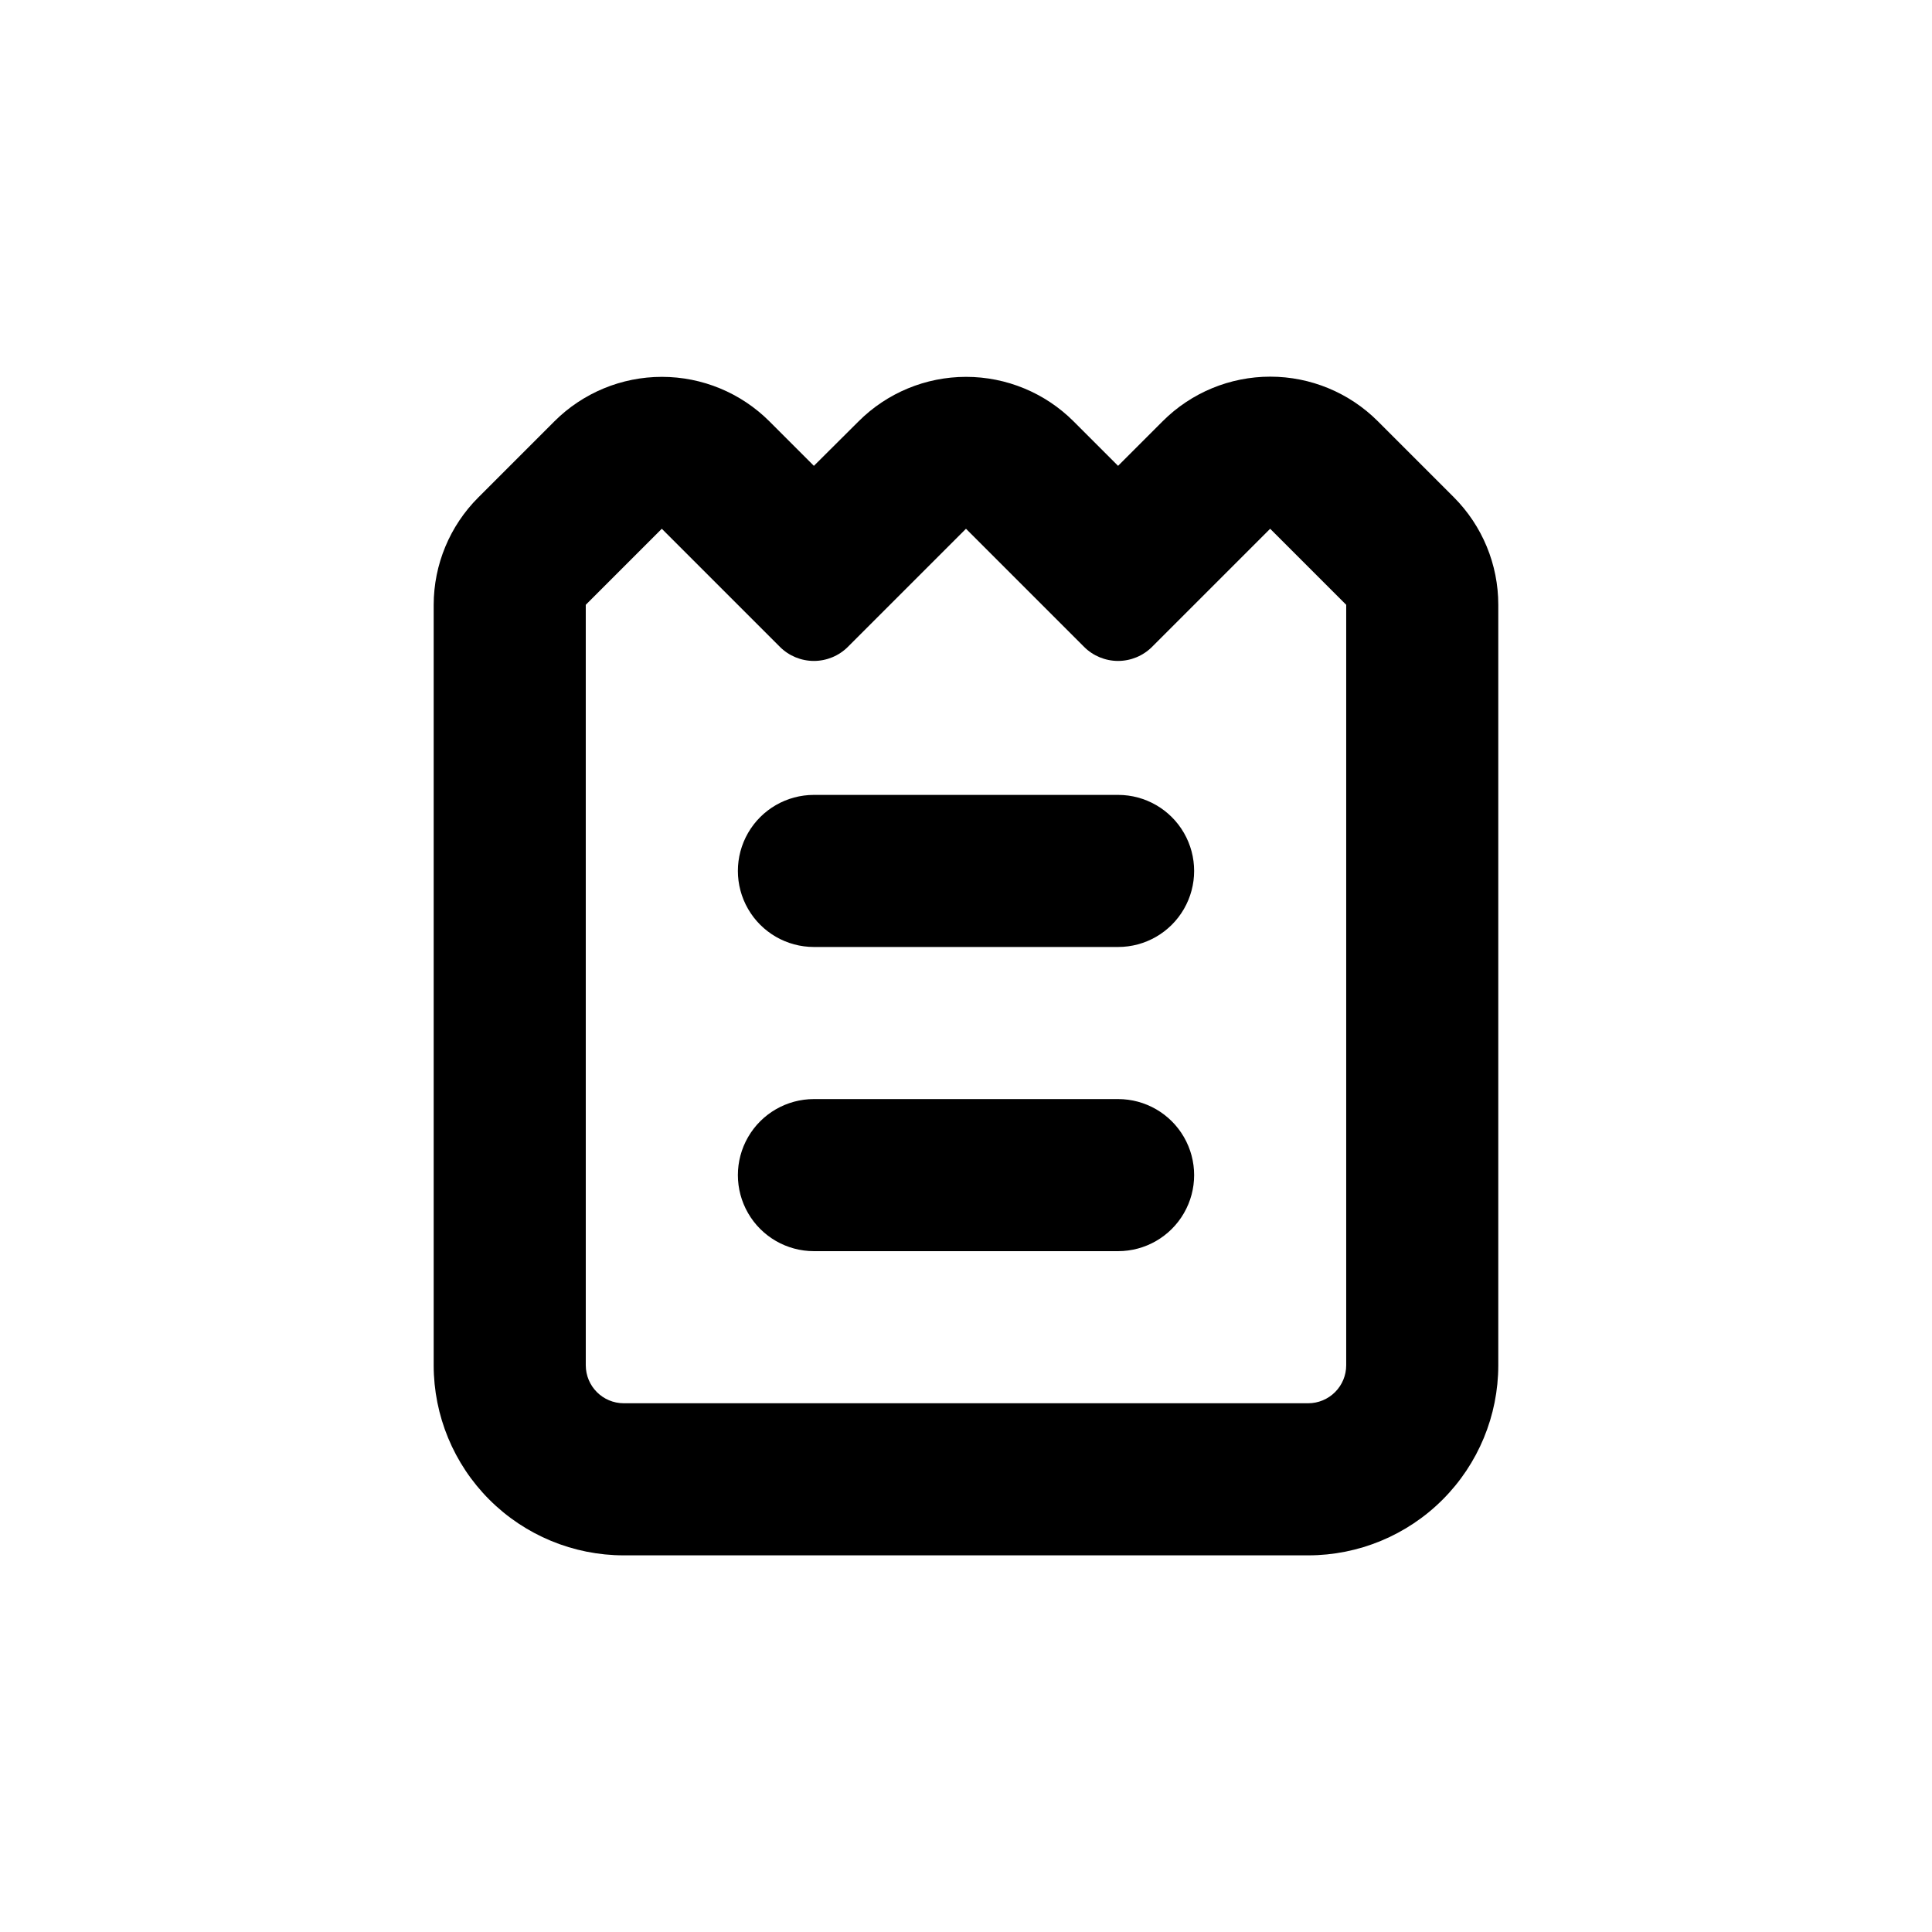
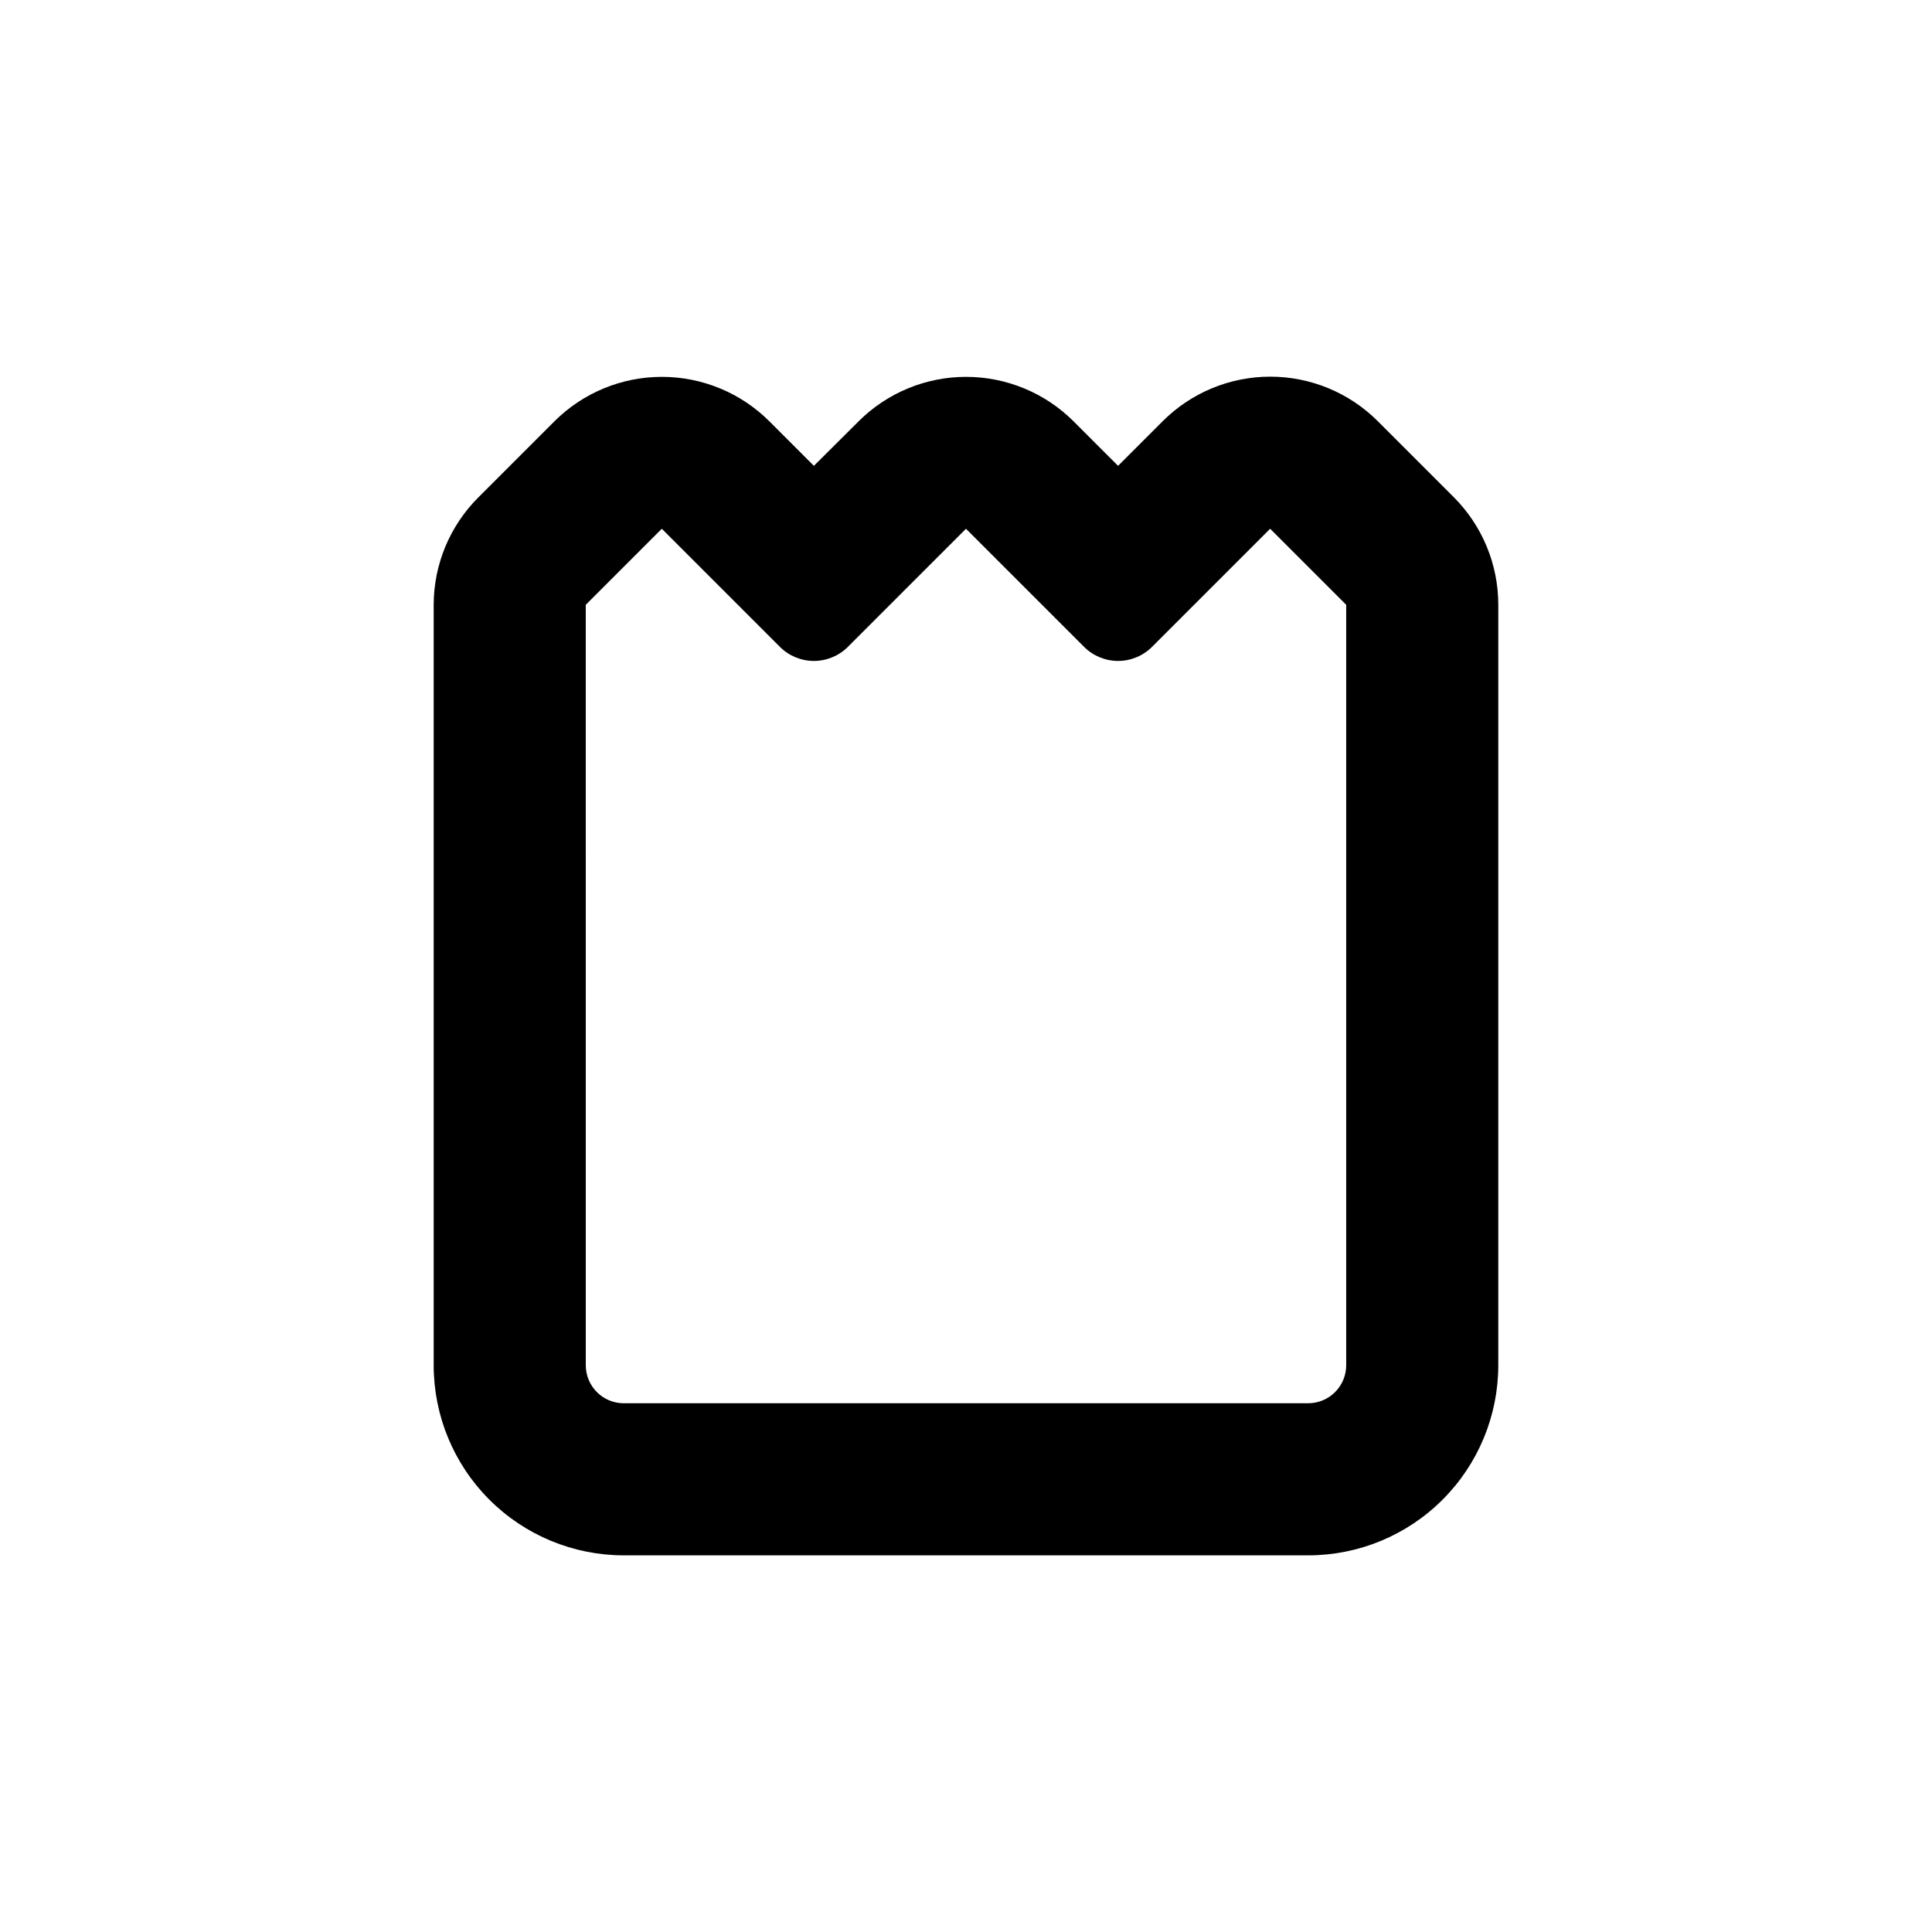
<svg xmlns="http://www.w3.org/2000/svg" fill="#000000" width="800px" height="800px" version="1.1" viewBox="144 144 512 512">
  <g>
    <path d="m258.93 505.8c0 13.363 5.305 26.18 14.754 35.625 9.449 9.449 22.262 14.758 35.625 14.758h181.37c13.363 0 26.176-5.309 35.625-14.758 9.449-9.445 14.758-22.262 14.758-35.625v-201.52c0.008-10.691-4.234-20.949-11.789-28.516l-20.152-20.152c-7.559-7.551-17.809-11.793-28.492-11.793-10.684 0-20.934 4.242-28.488 11.793l-11.84 11.84-11.789-11.789c-7.559-7.551-17.809-11.793-28.492-11.793-10.684 0-20.934 4.242-28.488 11.793l-11.84 11.789-11.789-11.789c-7.559-7.551-17.809-11.793-28.492-11.793-10.684 0-20.934 4.242-28.492 11.793l-20.152 20.152c-7.562 7.547-11.82 17.785-11.836 28.465zm40.305-201.52 20.152-20.152 31.285 31.285v0.004c2.391 2.391 5.637 3.738 9.02 3.738 3.383 0 6.625-1.348 9.016-3.738l31.289-31.289 31.285 31.285v0.004c2.391 2.391 5.637 3.738 9.02 3.738 3.383 0 6.625-1.348 9.016-3.738l31.289-31.289 20.152 20.152v201.52c0 2.676-1.062 5.238-2.953 7.125-1.891 1.891-4.453 2.953-7.125 2.953h-181.37c-5.566 0-10.074-4.512-10.074-10.078z" />
-     <path d="m359.7 394.96h80.609c7.199 0 13.852-3.84 17.449-10.078 3.602-6.234 3.602-13.914 0-20.152-3.598-6.234-10.25-10.074-17.449-10.074h-80.609c-7.203 0-13.855 3.84-17.453 10.074-3.602 6.238-3.602 13.918 0 20.152 3.598 6.238 10.25 10.078 17.453 10.078z" />
-     <path d="m359.7 475.57h80.609c7.199 0 13.852-3.84 17.449-10.078 3.602-6.234 3.602-13.914 0-20.152-3.598-6.234-10.25-10.074-17.449-10.074h-80.609c-7.203 0-13.855 3.84-17.453 10.074-3.602 6.238-3.602 13.918 0 20.152 3.598 6.238 10.25 10.078 17.453 10.078z" />
  </g>
</svg>